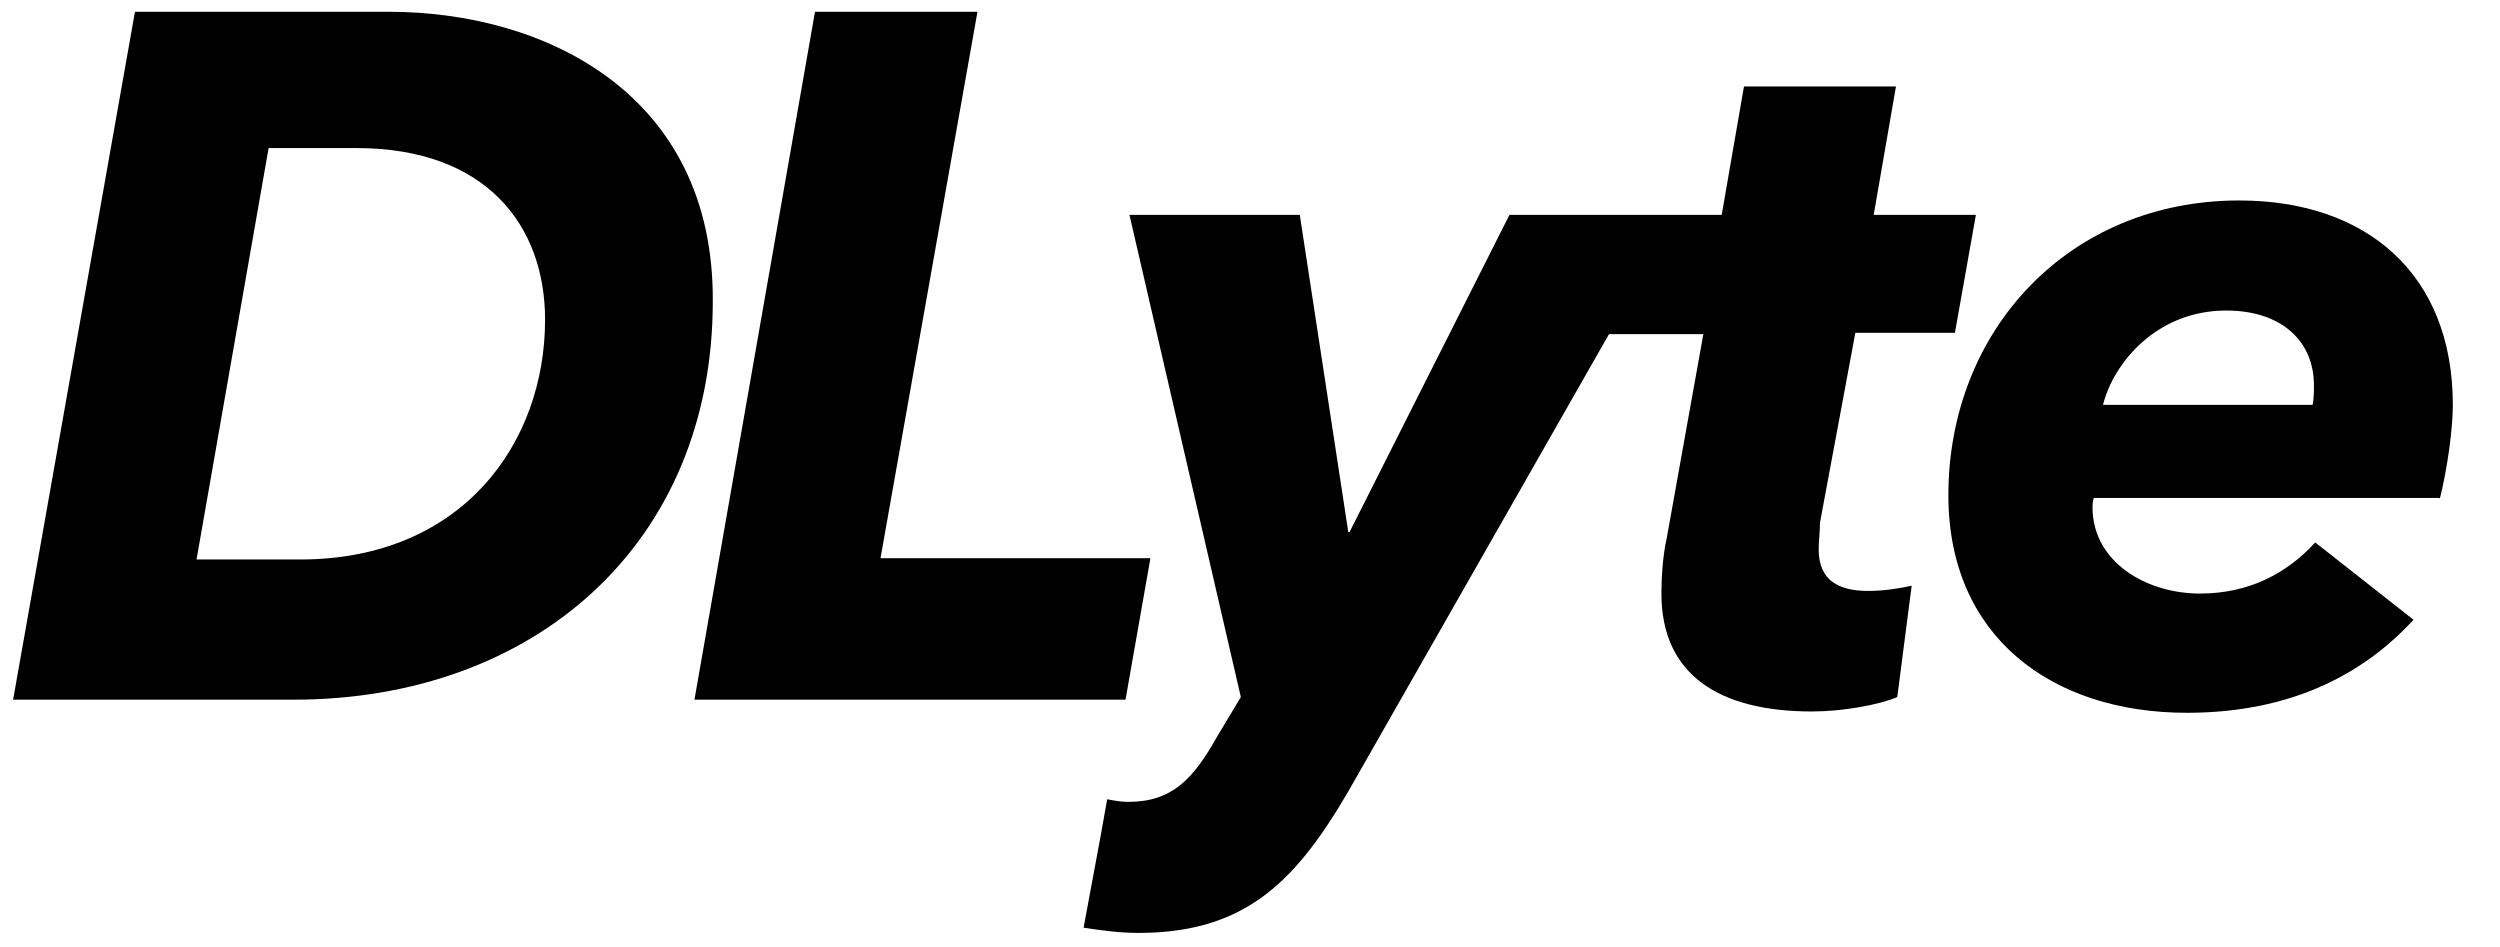
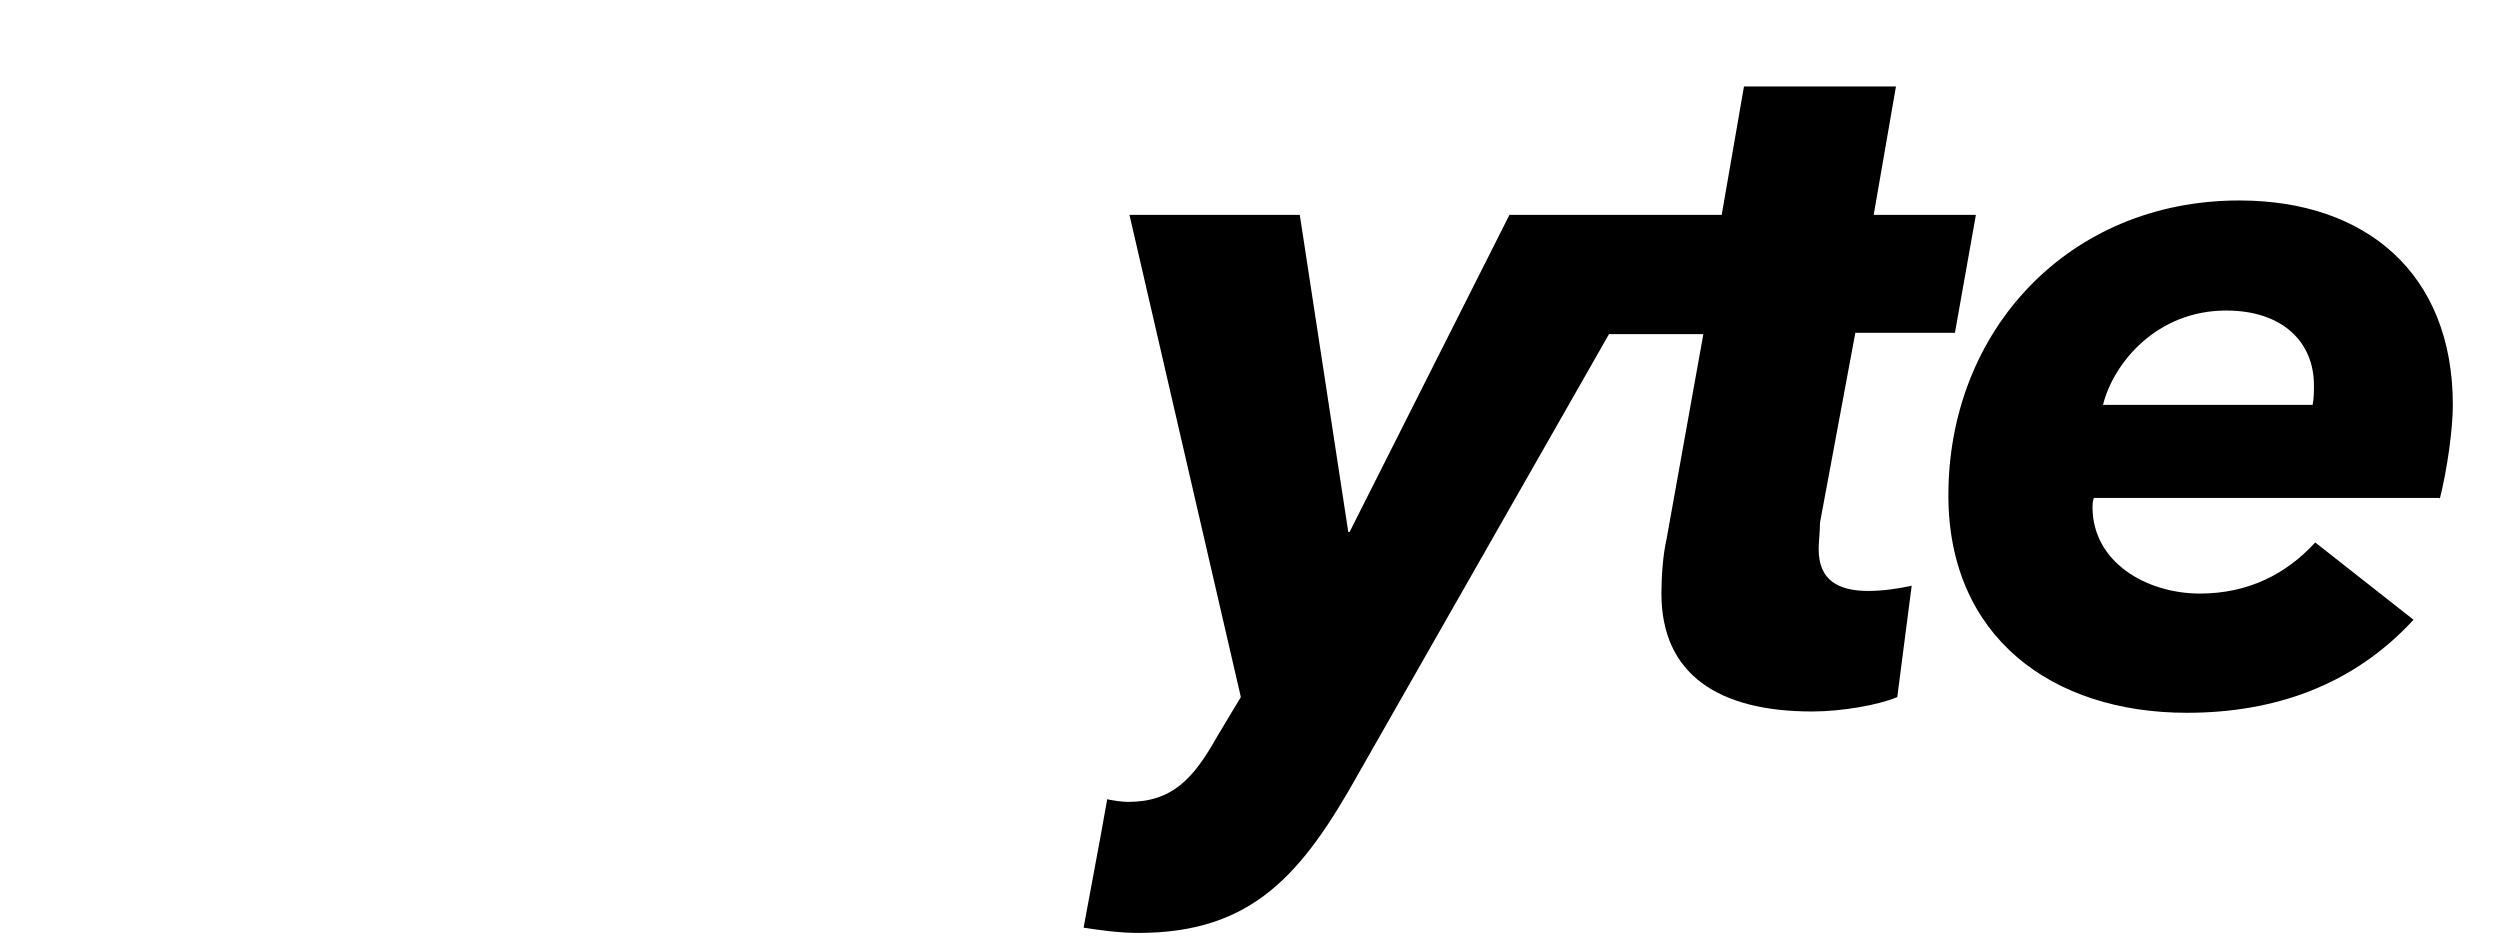
<svg xmlns="http://www.w3.org/2000/svg" version="1.1" id="Capa_1" x="0px" y="0px" viewBox="0 0 190.8 72.3" style="enable-background:new 0 0 190.8 72.3;" xml:space="preserve">
  <g>
-     <path class="dl-logo-main" d="M29.7,0.9H10.3L1,53.4h21.4c18.4,0,32-11.9,32-30.4C54.5,7.1,41.5,0.9,29.7,0.9z M22.9,42.7H15l5.5-31.4h6.7    c9.9,0,14.4,5.9,14.4,13.1C41.6,33.8,35.3,42.7,22.9,42.7z" />
    <path d="M138.8,41.9c0-0.5,0.1-1.3,0.1-2l2.7-14.5h7.6l1.6-9H143l1.7-9.8h-11.6l-1.7,9.8h-5.9l0,0h-10.3l-12.2,24.2h-0.1l-3.7-24.2    h-13l8.5,36.8l-1.8,3c-1.8,3.2-3.4,5-6.8,5c-0.5,0-1.1-0.1-1.6-0.2L84,63.8h0l-1.3,7c1.3,0.2,2.7,0.4,4.2,0.4    c8.7,0,12.5-4.5,16.8-12.2l19.1-33.5h7.2l-2.8,15.6c-0.3,1.3-0.4,3-0.4,4.2c0,6.2,4.4,9,11.5,9c2.3,0,5.1-0.5,6.5-1.1l1.1-8.5    c-0.9,0.2-2.1,0.4-3.3,0.4C140.3,45.1,138.8,44.3,138.8,41.9z" />
    <path class="dl-logo-main" d="M186.2,38.1c0.6-2.4,1-5.4,1-7.2c0-10-6.6-15.6-16.3-15.6c-13,0-22.2,9.9-22.2,22.5c0,10.8,7.9,16.6,18.2,16.6    c6.7,0,12.7-2.1,17.3-7.1l-7.5-5.9c-2.2,2.4-5.1,3.9-8.8,3.9c-4.1,0-8.2-2.4-8.2-6.6c0-0.1,0-0.4,0.1-0.7H186.2z M169.9,23.7    c4.3,0,6.7,2.4,6.7,5.7c0,0.4,0,1-0.1,1.5h-16C161.3,27.7,164.6,23.7,169.9,23.7z" />
-     <polygon class="dl-logo-main" points="87.8,42.6 67.2,42.6 74.6,0.9 62.2,0.9 53,53.4 85.9,53.4  " />
  </g>
</svg>